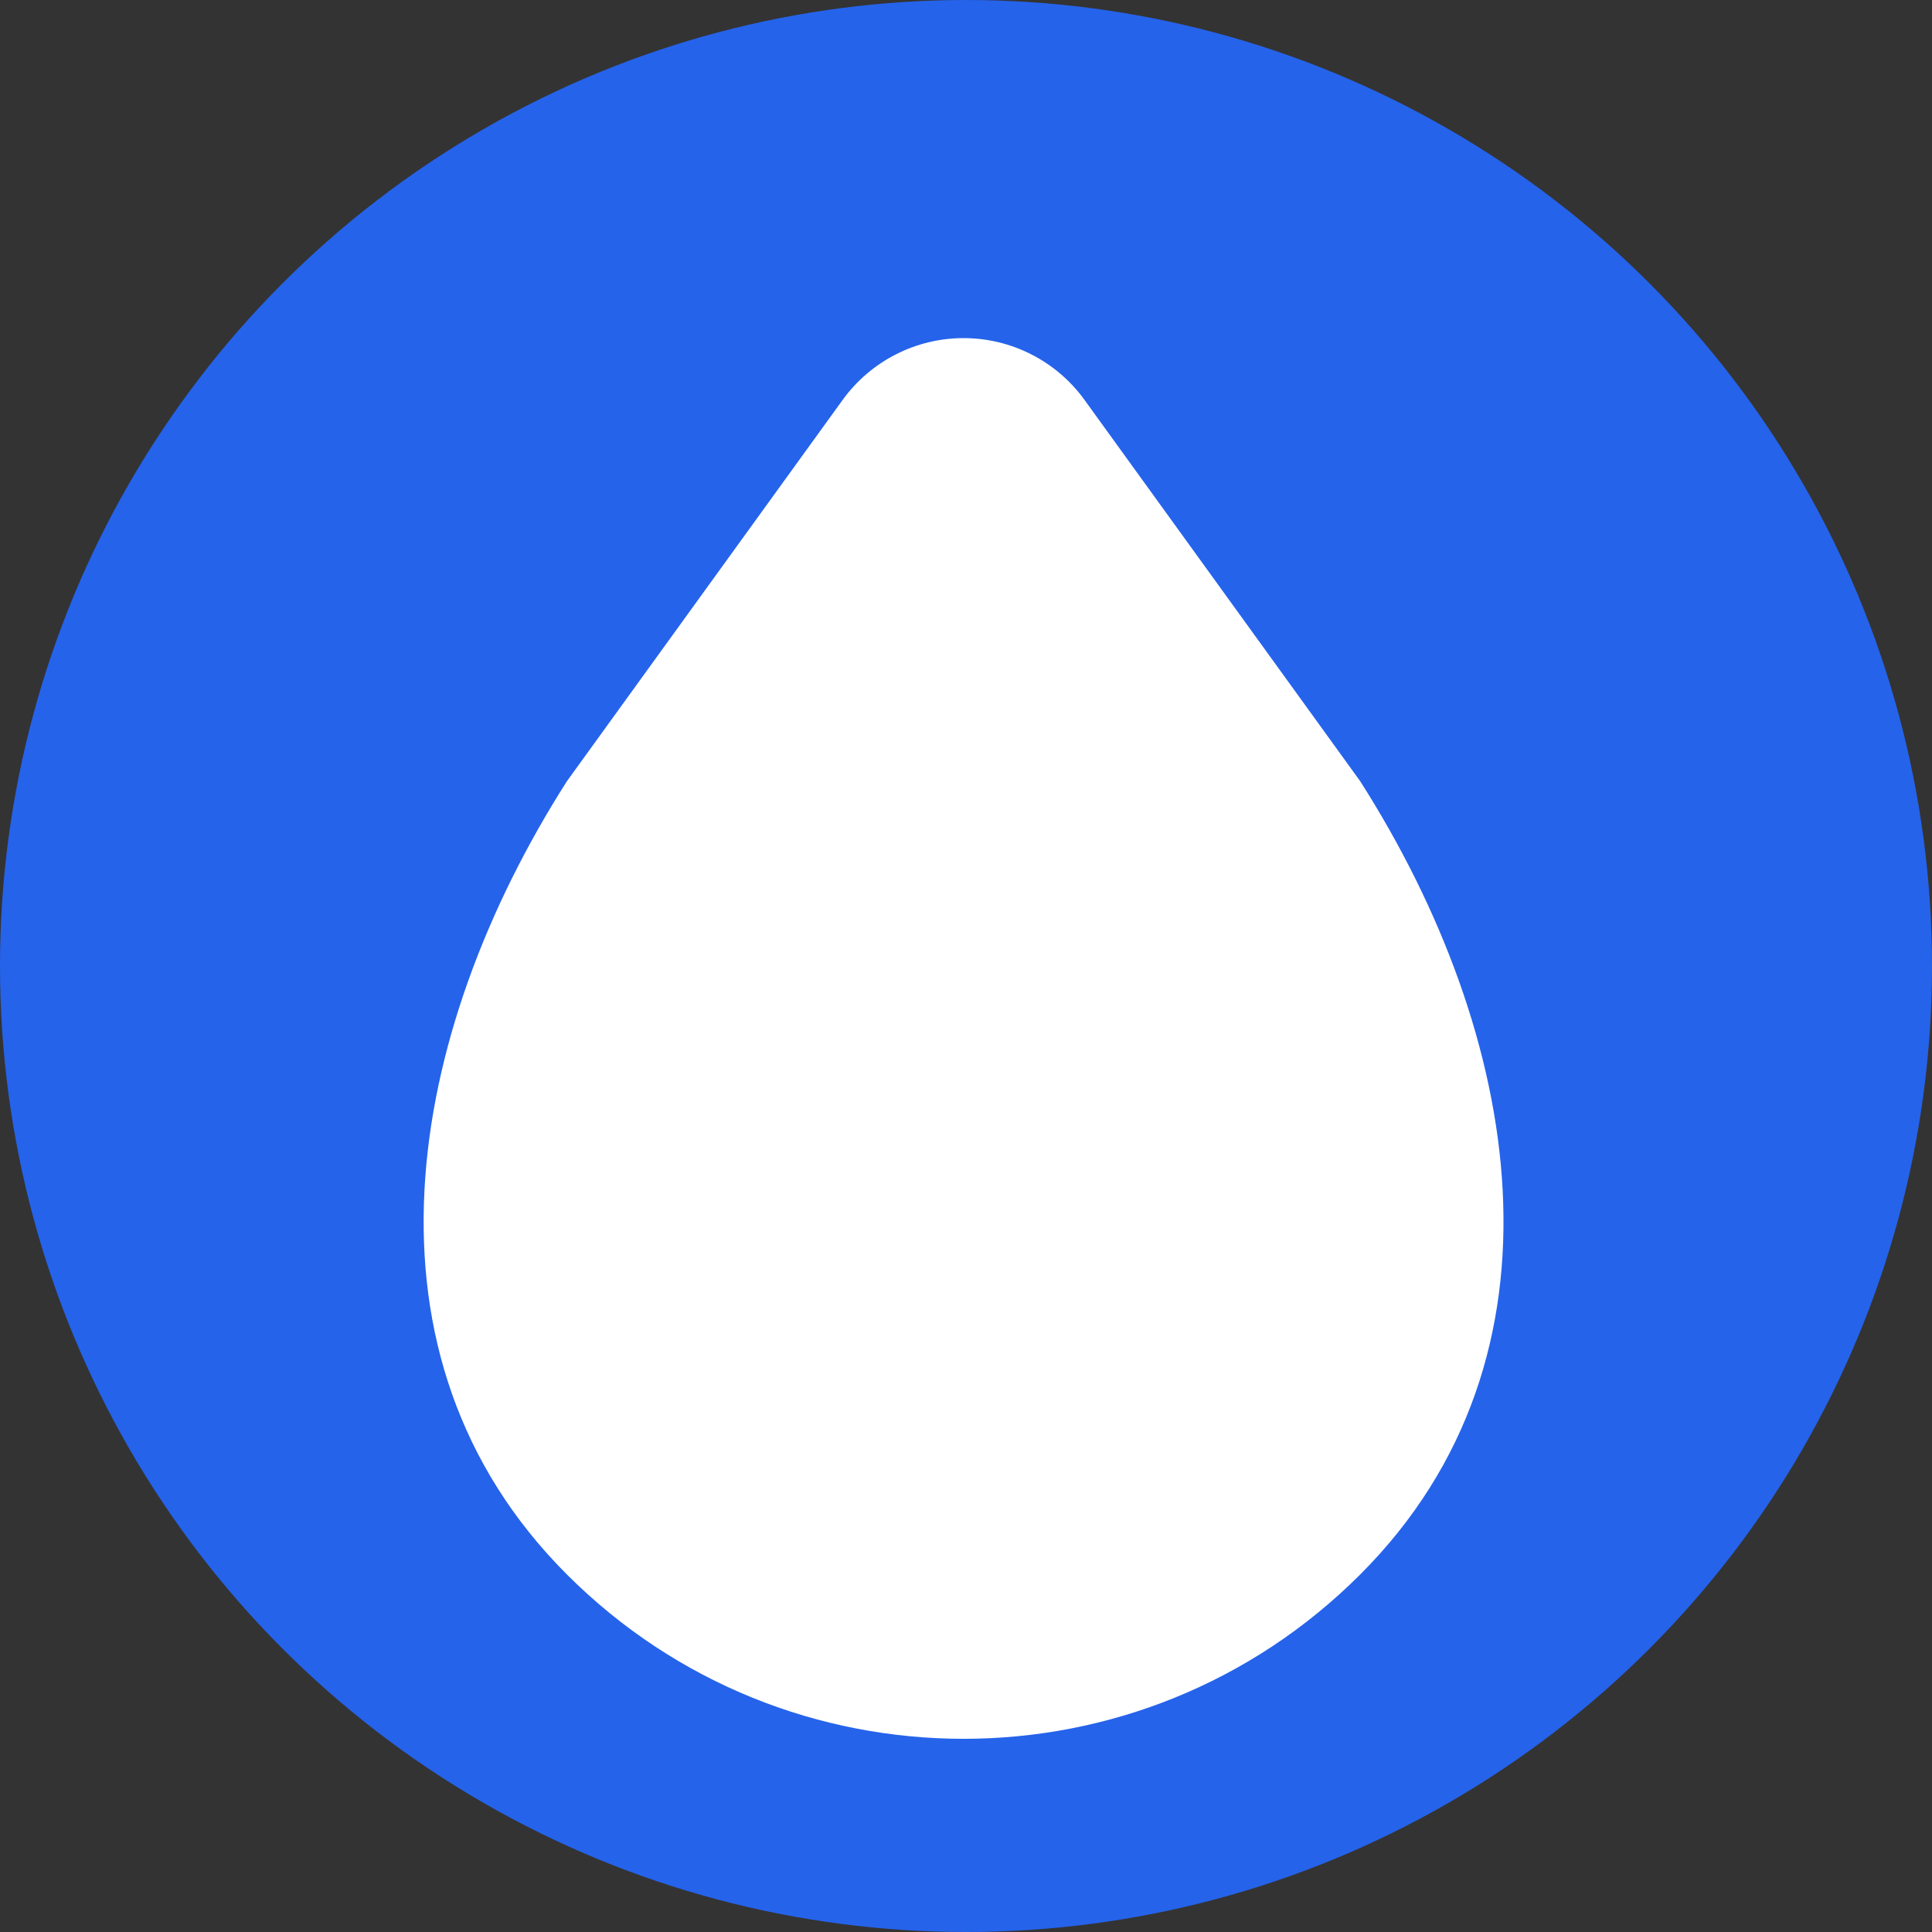
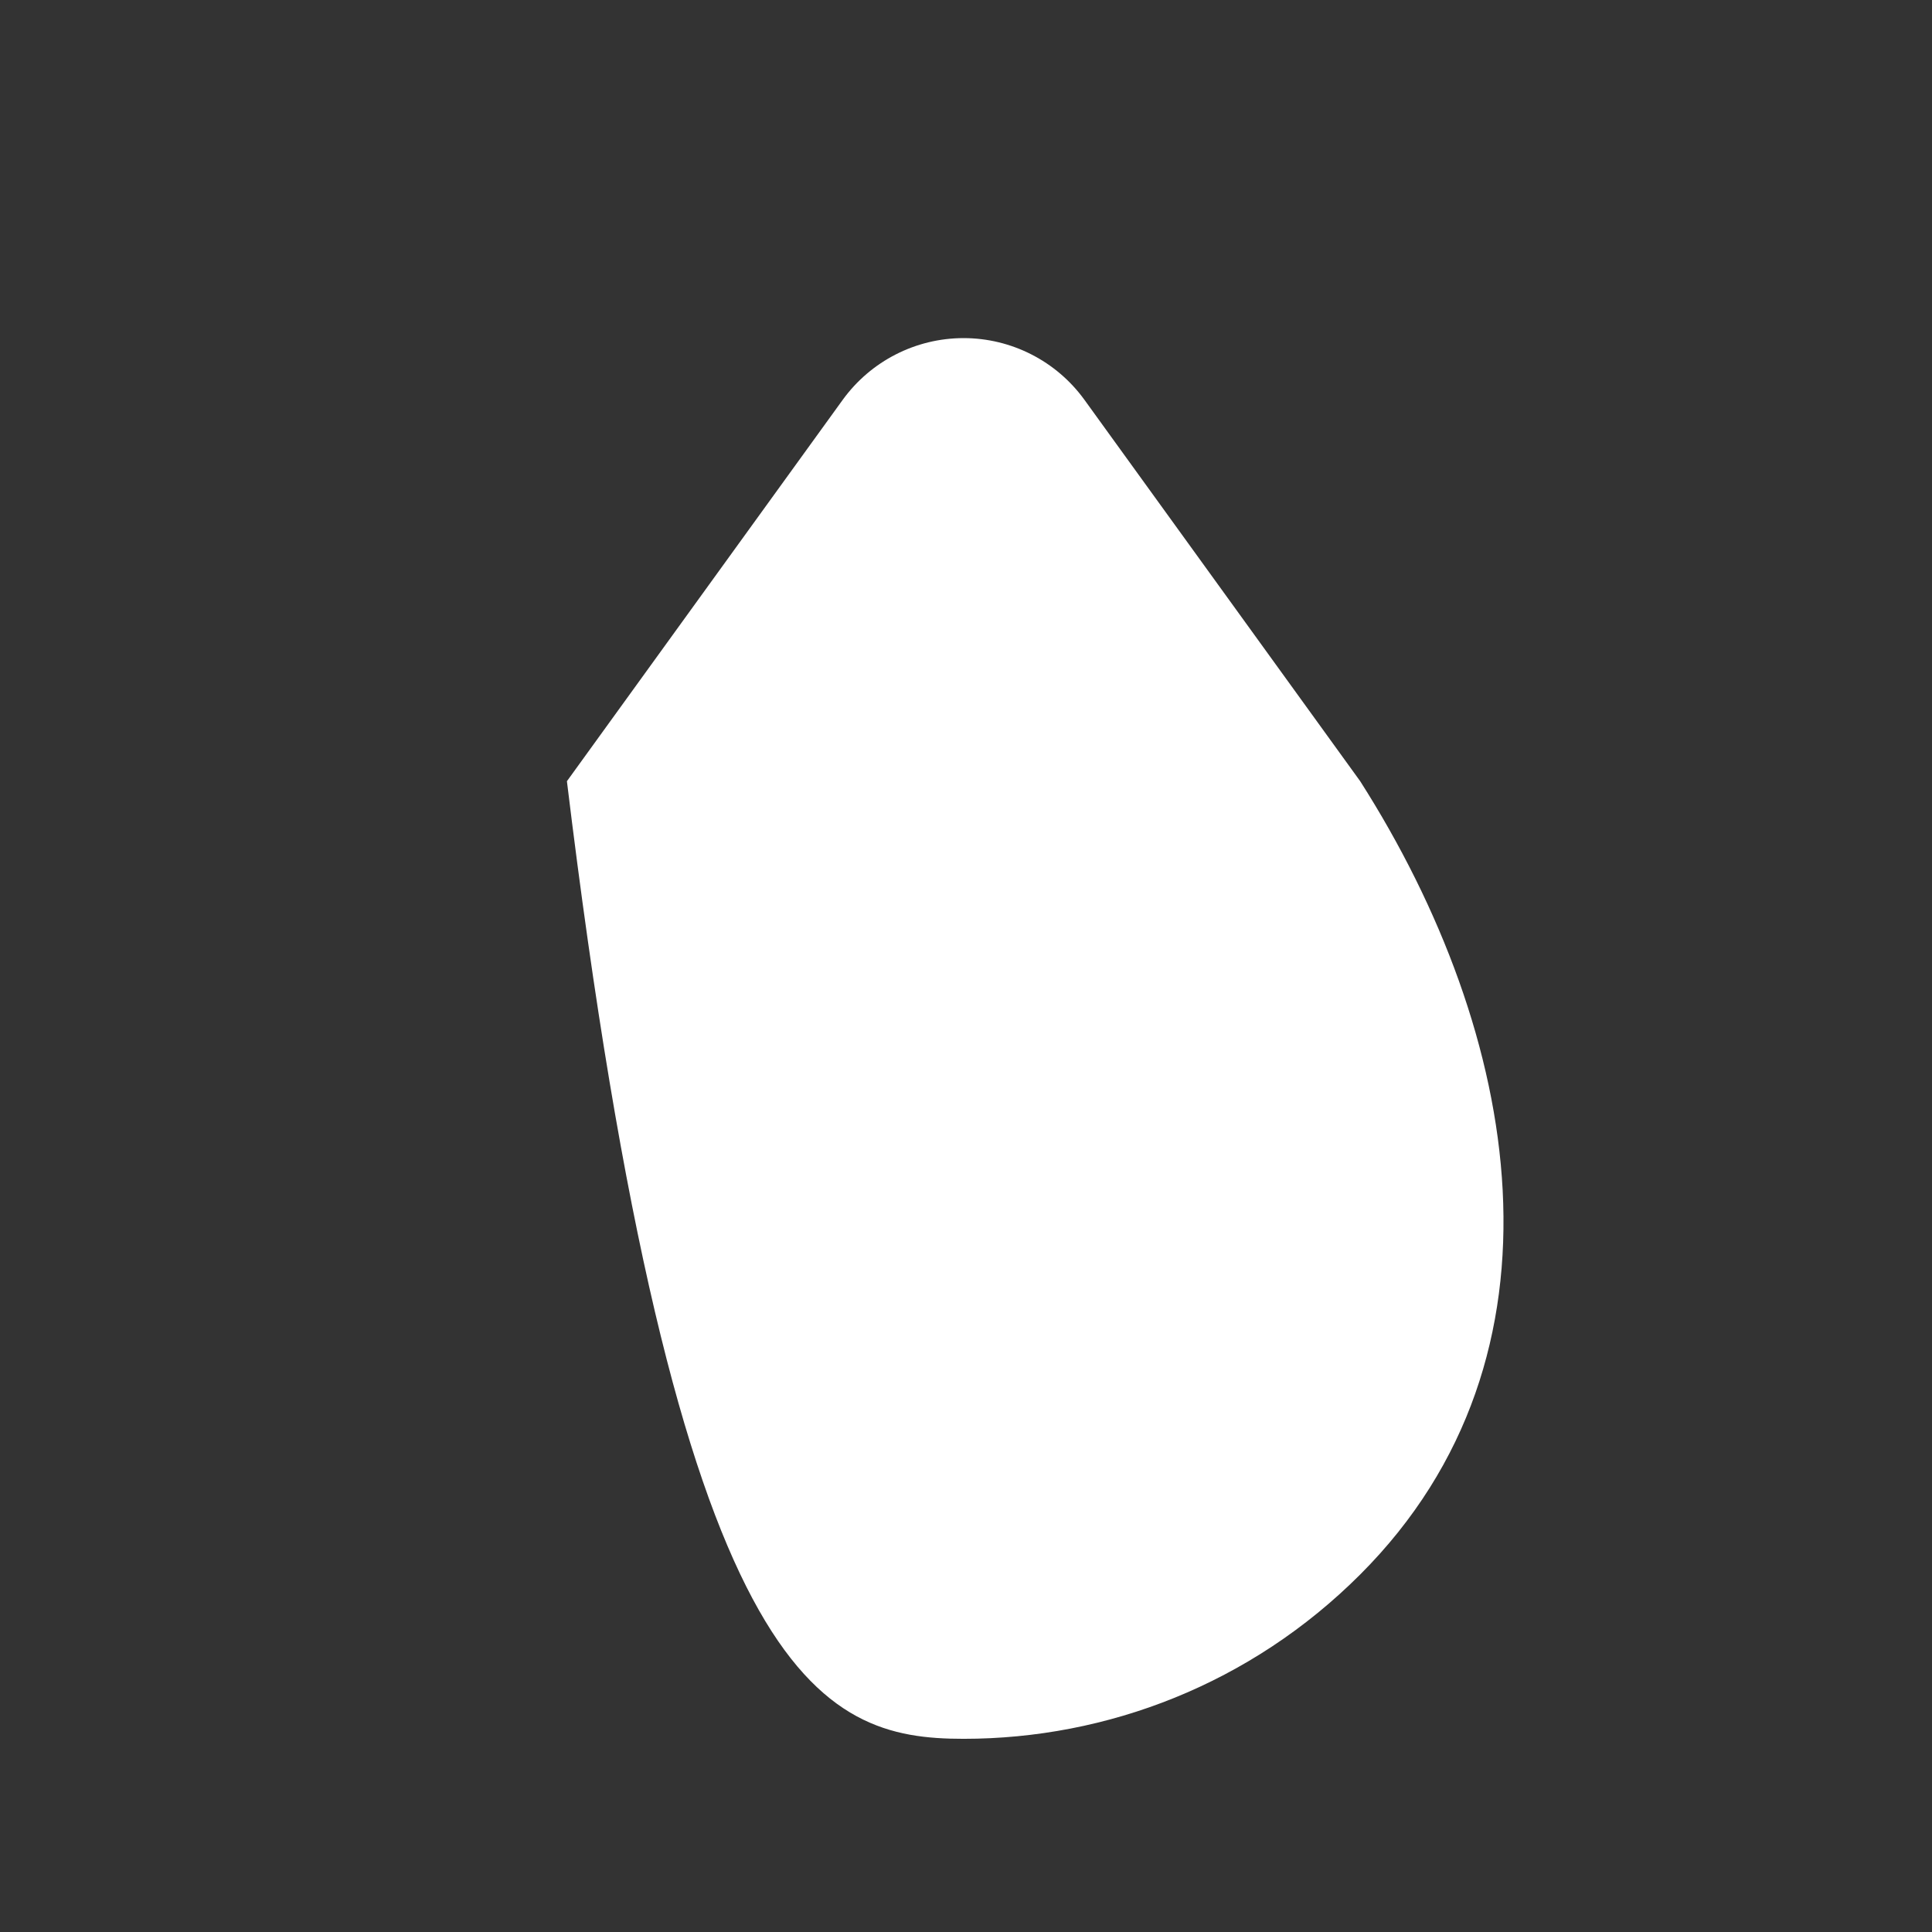
<svg xmlns="http://www.w3.org/2000/svg" width="1200" height="1200" viewBox="0 0 1200 1200" fill="none">
  <rect x="0" y="0" width="1200" height="1200" fill="#333333" stroke="none" />
-   <circle cx="600" cy="600" r="600" fill="#2563EB" />
-   <path d="M844.844 485.225L673.568 248.343C656.151 224.287 628.22 210.004 598.51 210.004C568.773 210.004 540.869 224.287 523.424 248.343L352.123 485.225C252.214 641.872 216.078 841.901 352.123 977.946C420.171 1045.99 509.328 1080.01 598.51 1080.01C687.666 1080.01 776.822 1045.99 844.844 977.946C980.916 841.901 944.753 641.871 844.844 485.225Z" fill="white" />
+   <path d="M844.844 485.225L673.568 248.343C656.151 224.287 628.22 210.004 598.51 210.004C568.773 210.004 540.869 224.287 523.424 248.343L352.123 485.225C420.171 1045.99 509.328 1080.01 598.51 1080.01C687.666 1080.01 776.822 1045.99 844.844 977.946C980.916 841.901 944.753 641.871 844.844 485.225Z" fill="white" />
</svg>